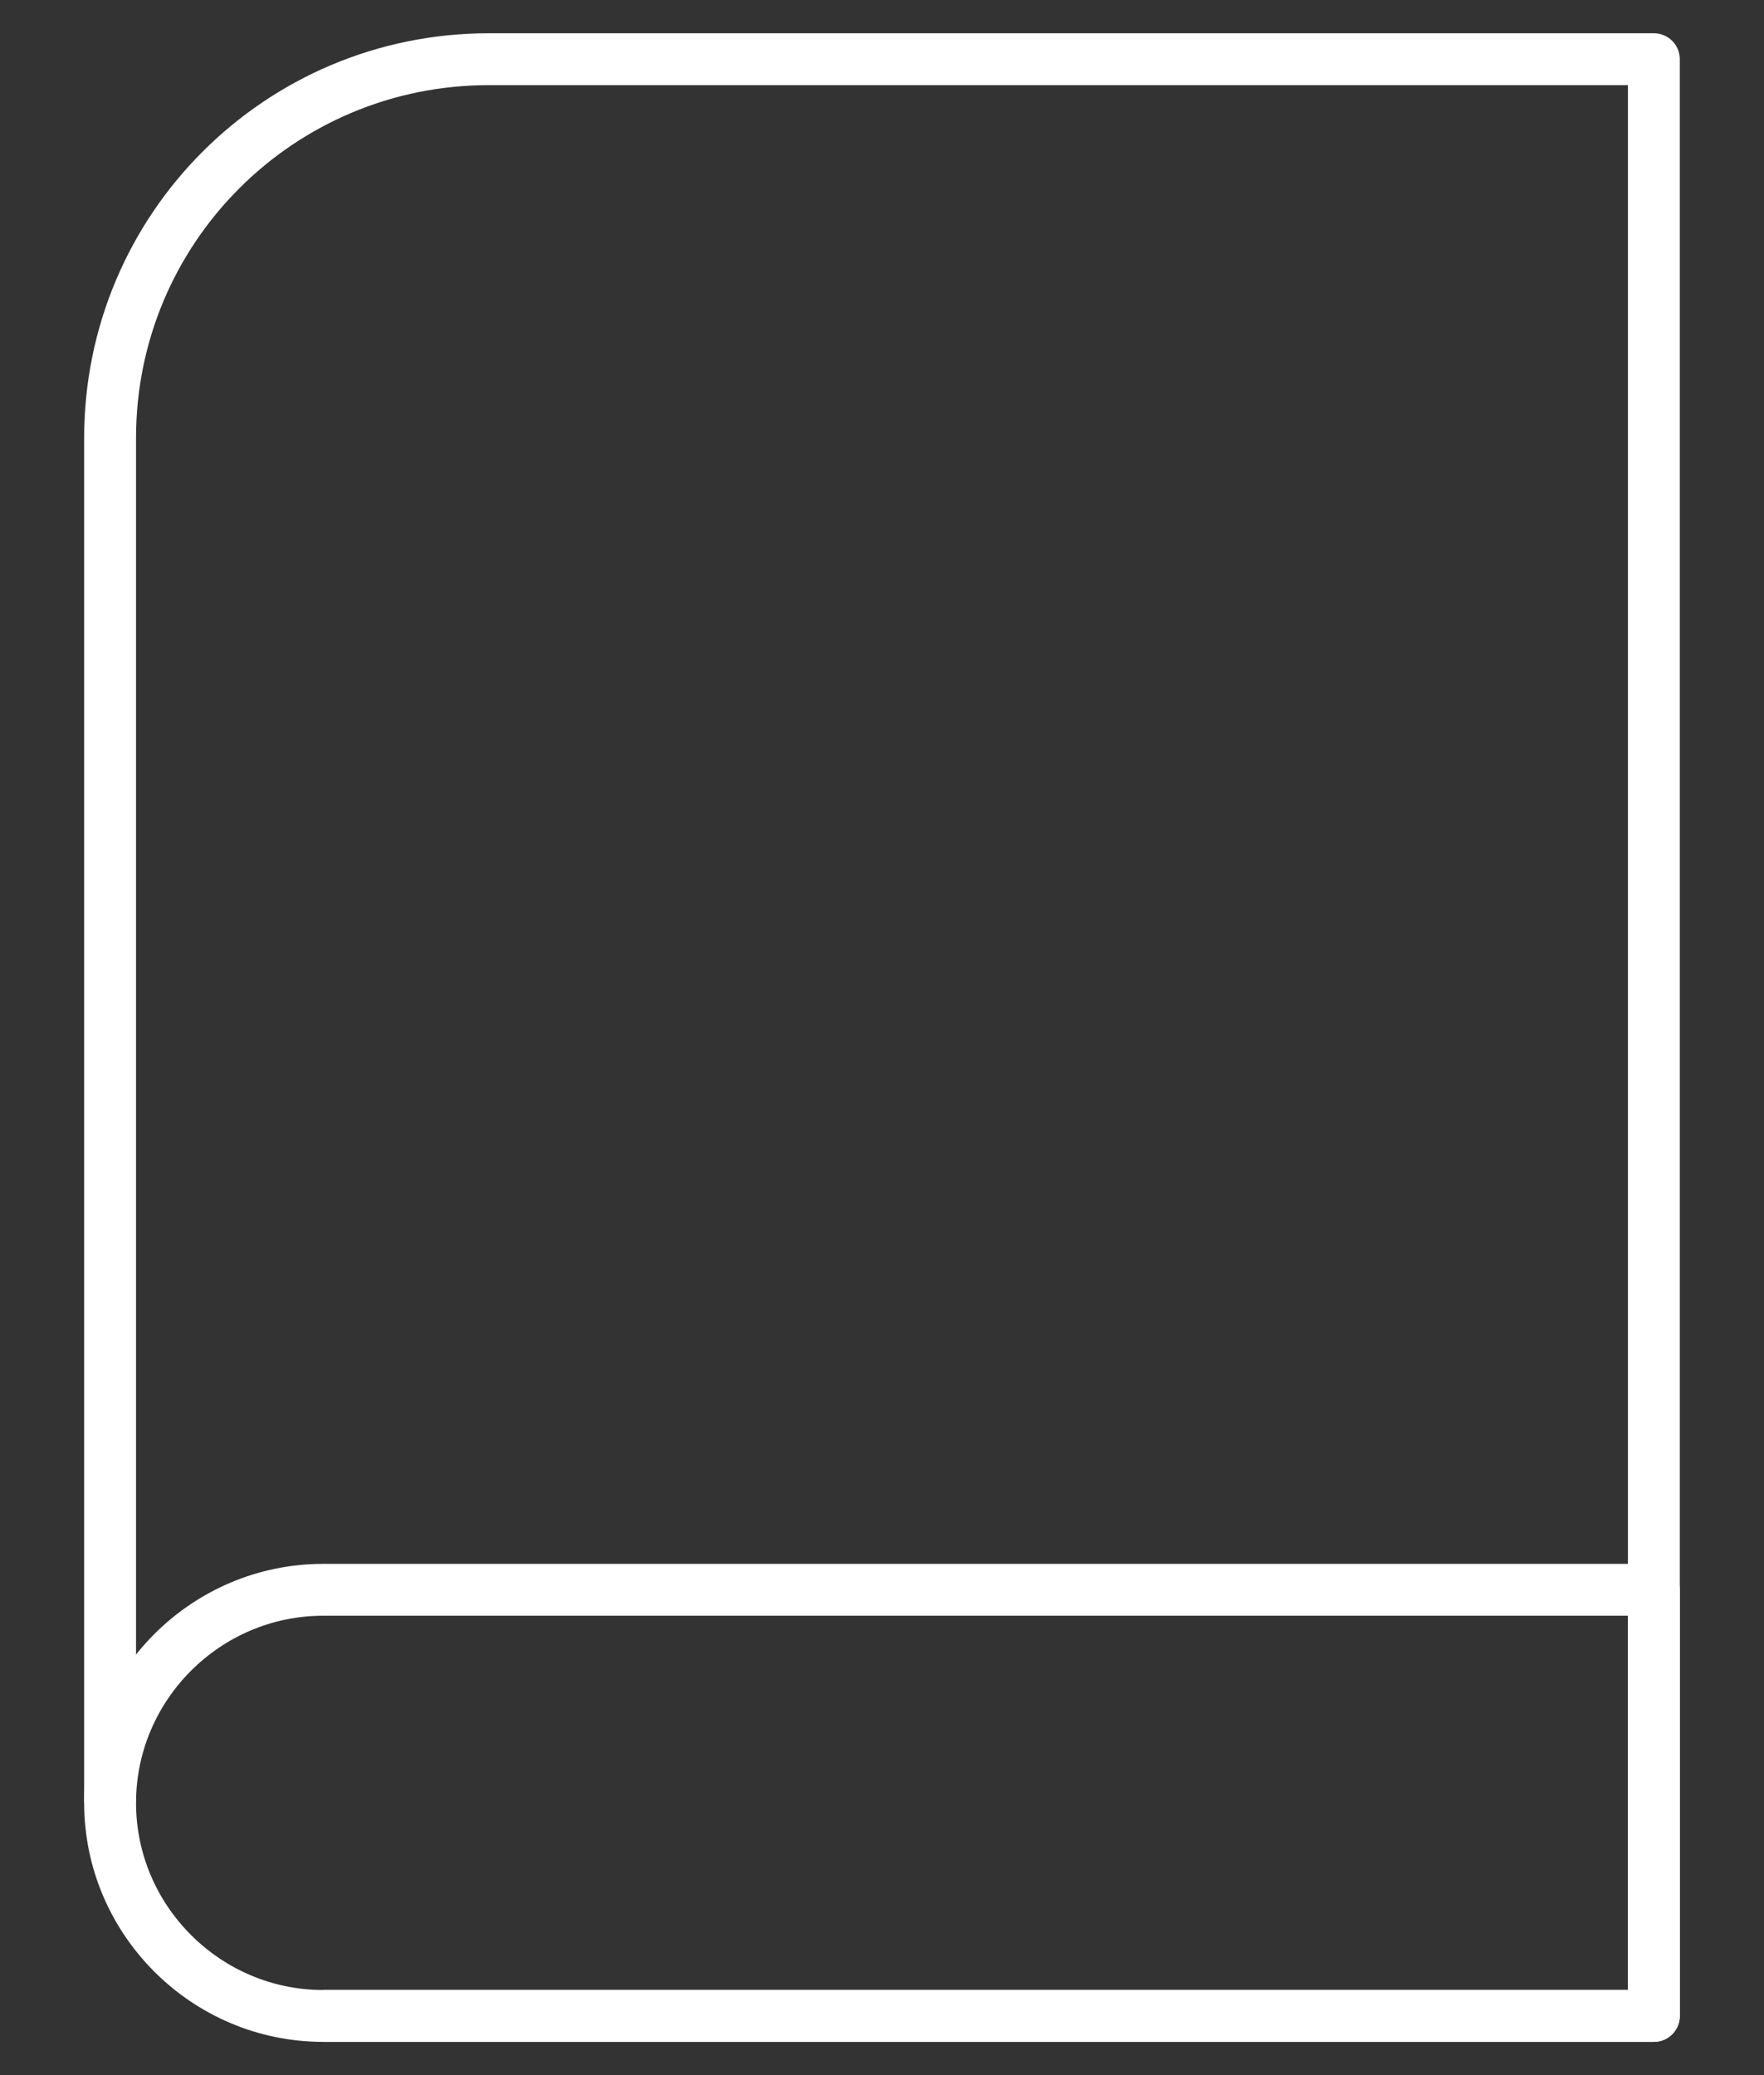
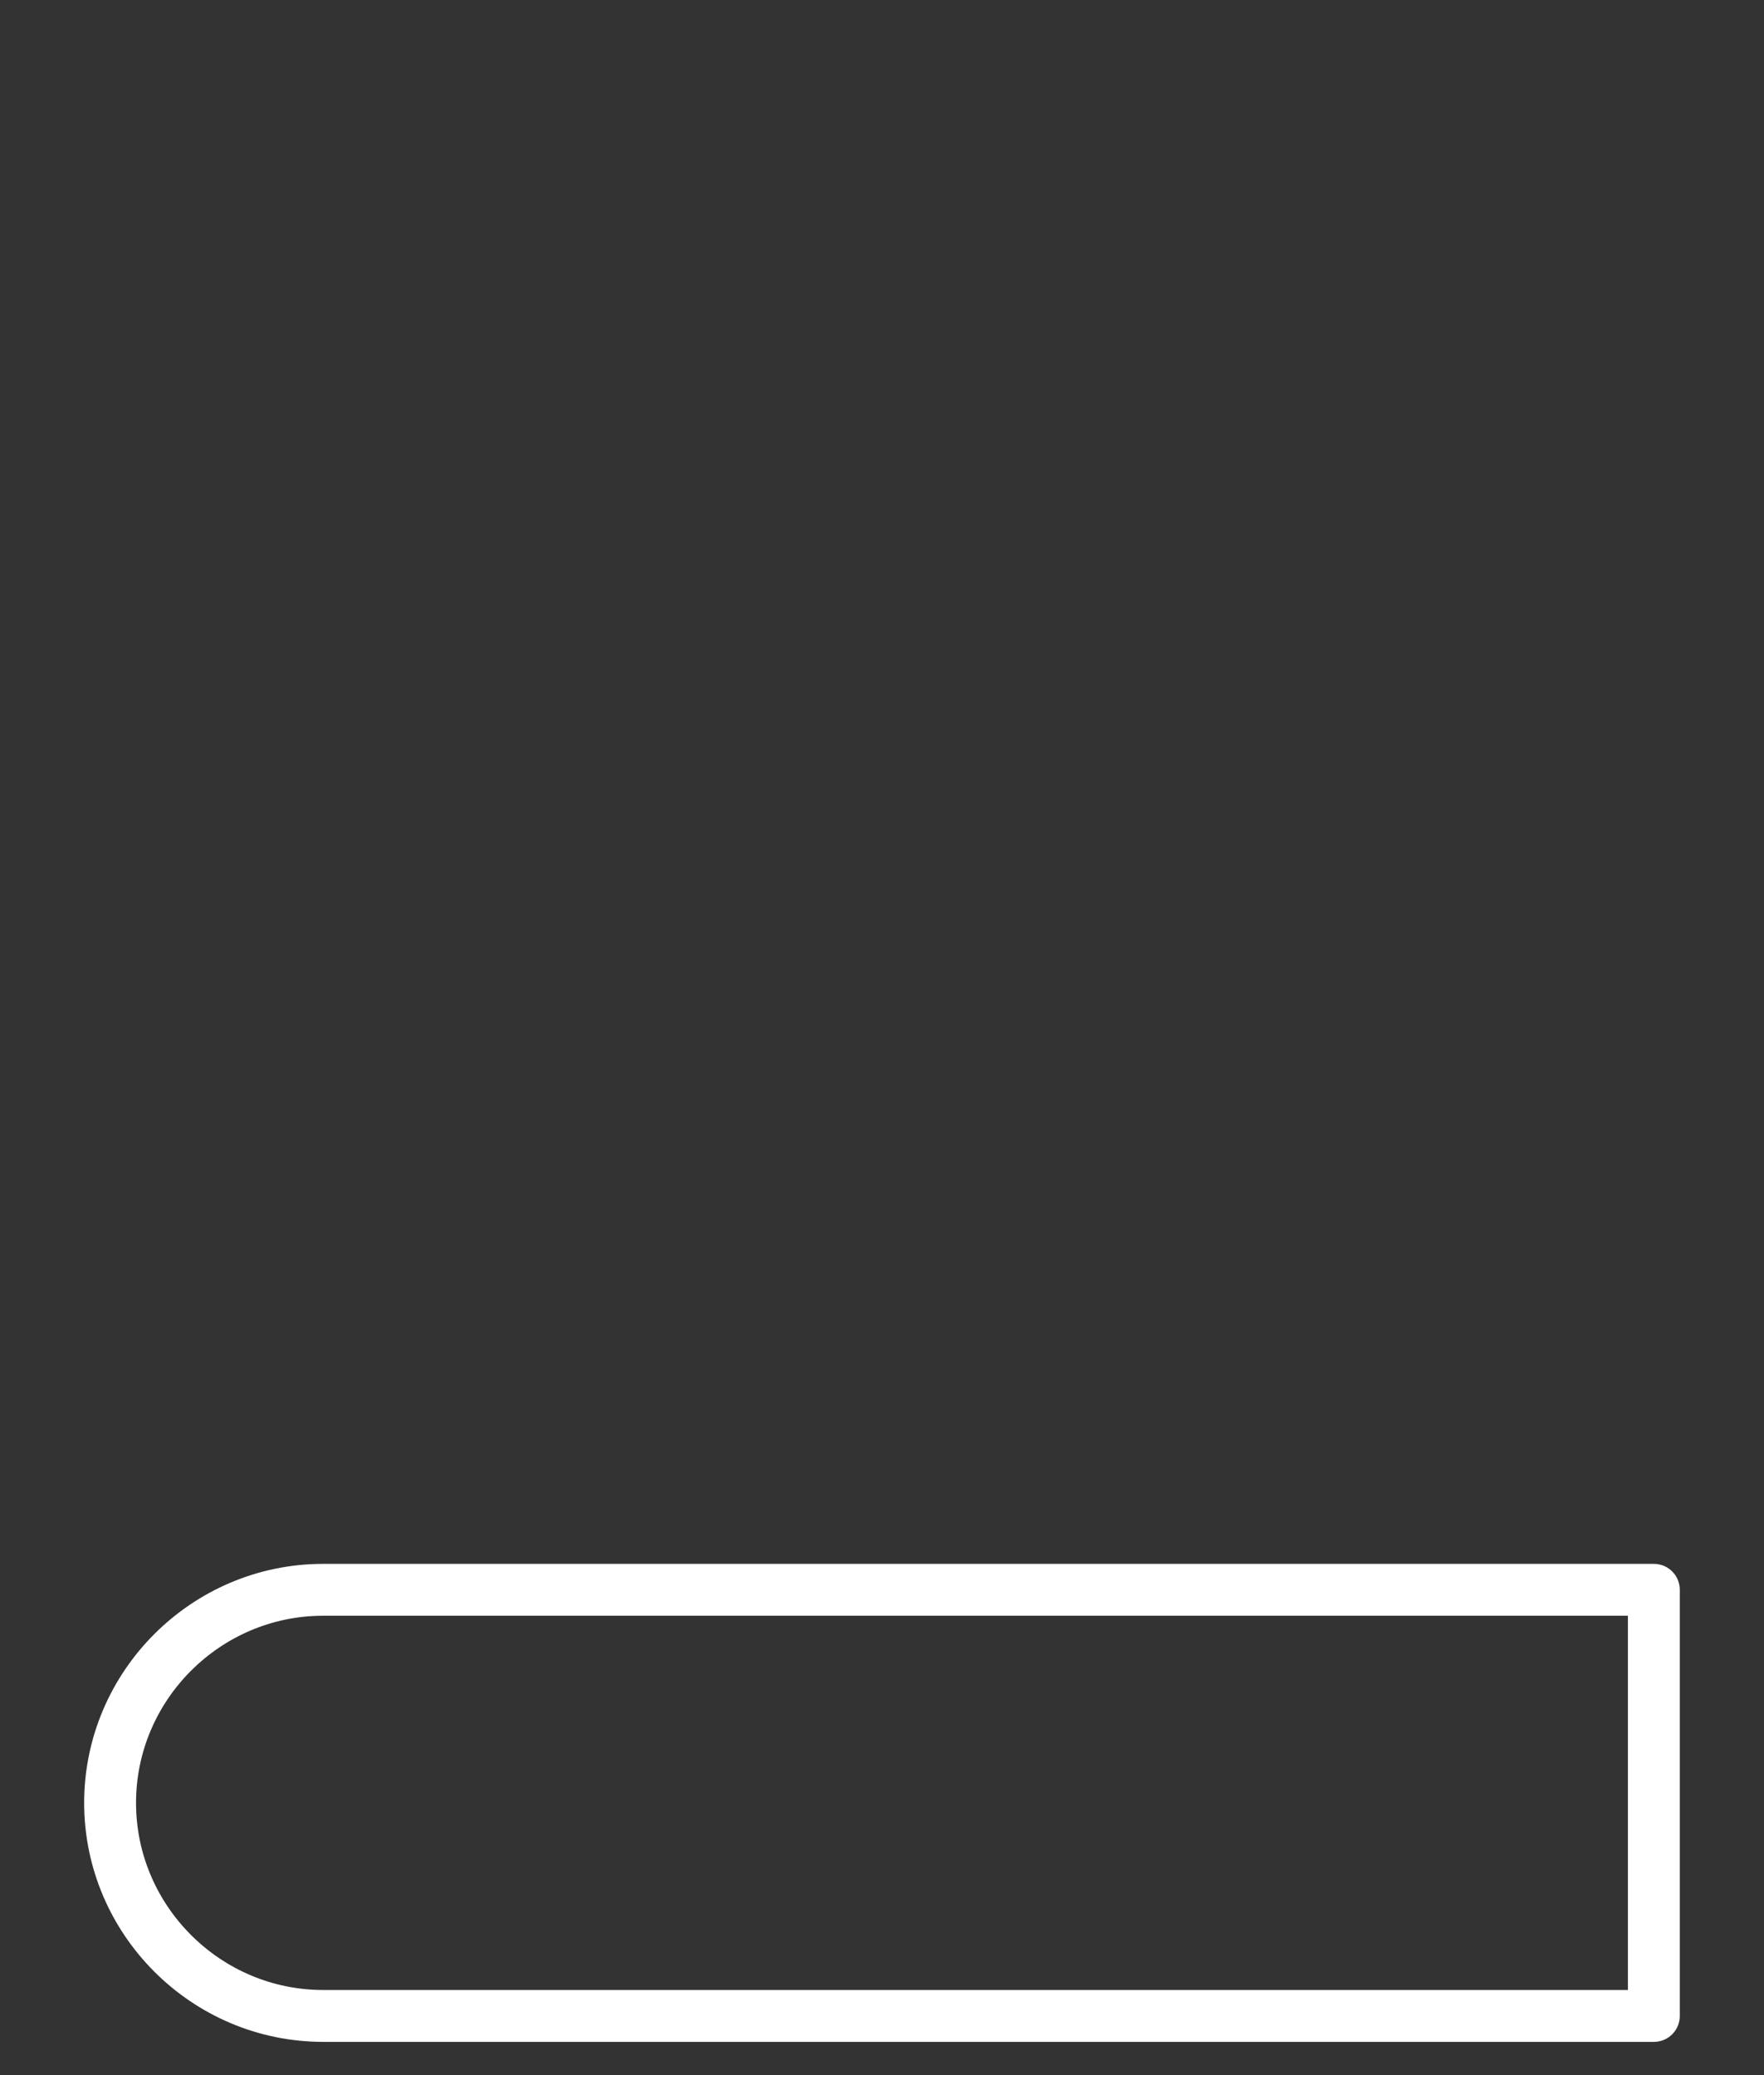
<svg xmlns="http://www.w3.org/2000/svg" width="34" height="40" viewBox="0 0 34 40" fill="none">
  <rect x="0" y="0" width="34" height="40" fill="#333333" stroke="none" />
-   <path d="M6.229 38.859H31.877V1.141H9.424C5.385 1.141 2.122 4.404 2.122 8.443V34.752" stroke="white" stroke-linejoin="round" />
  <path d="M31.877 30.645H6.229C3.97 30.645 2.122 32.493 2.122 34.752C2.122 37.011 3.97 38.859 6.229 38.859H31.877V30.645Z" stroke="white" stroke-linejoin="round" />
</svg>